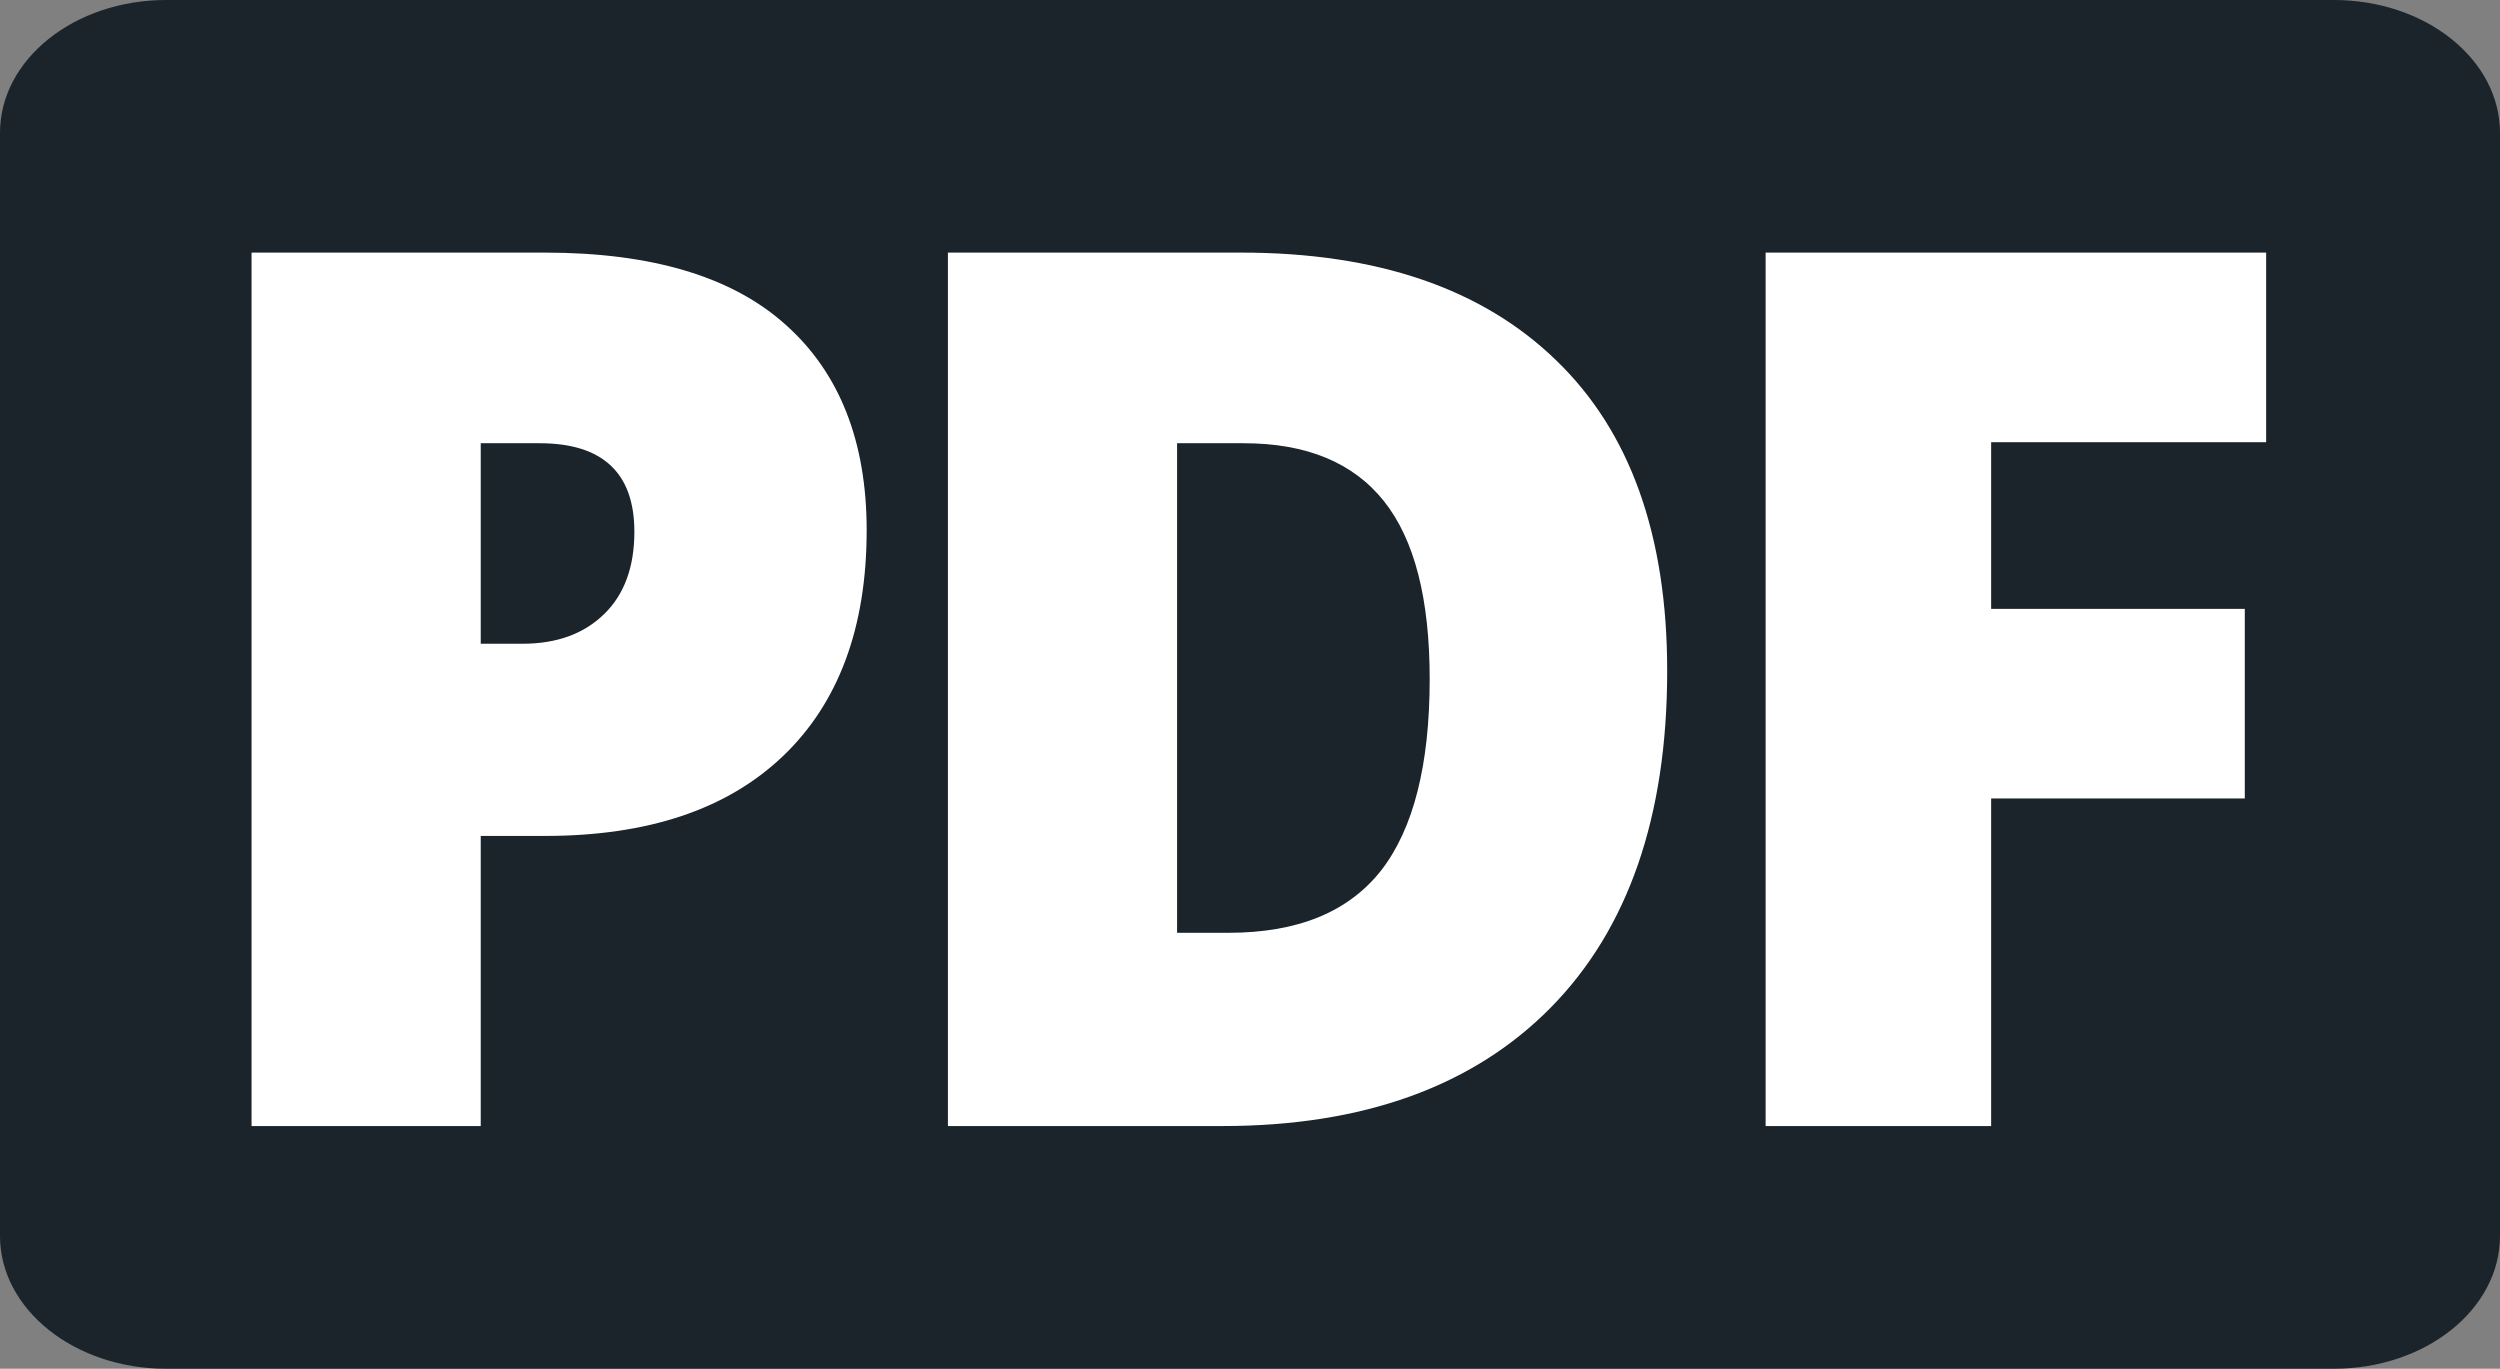
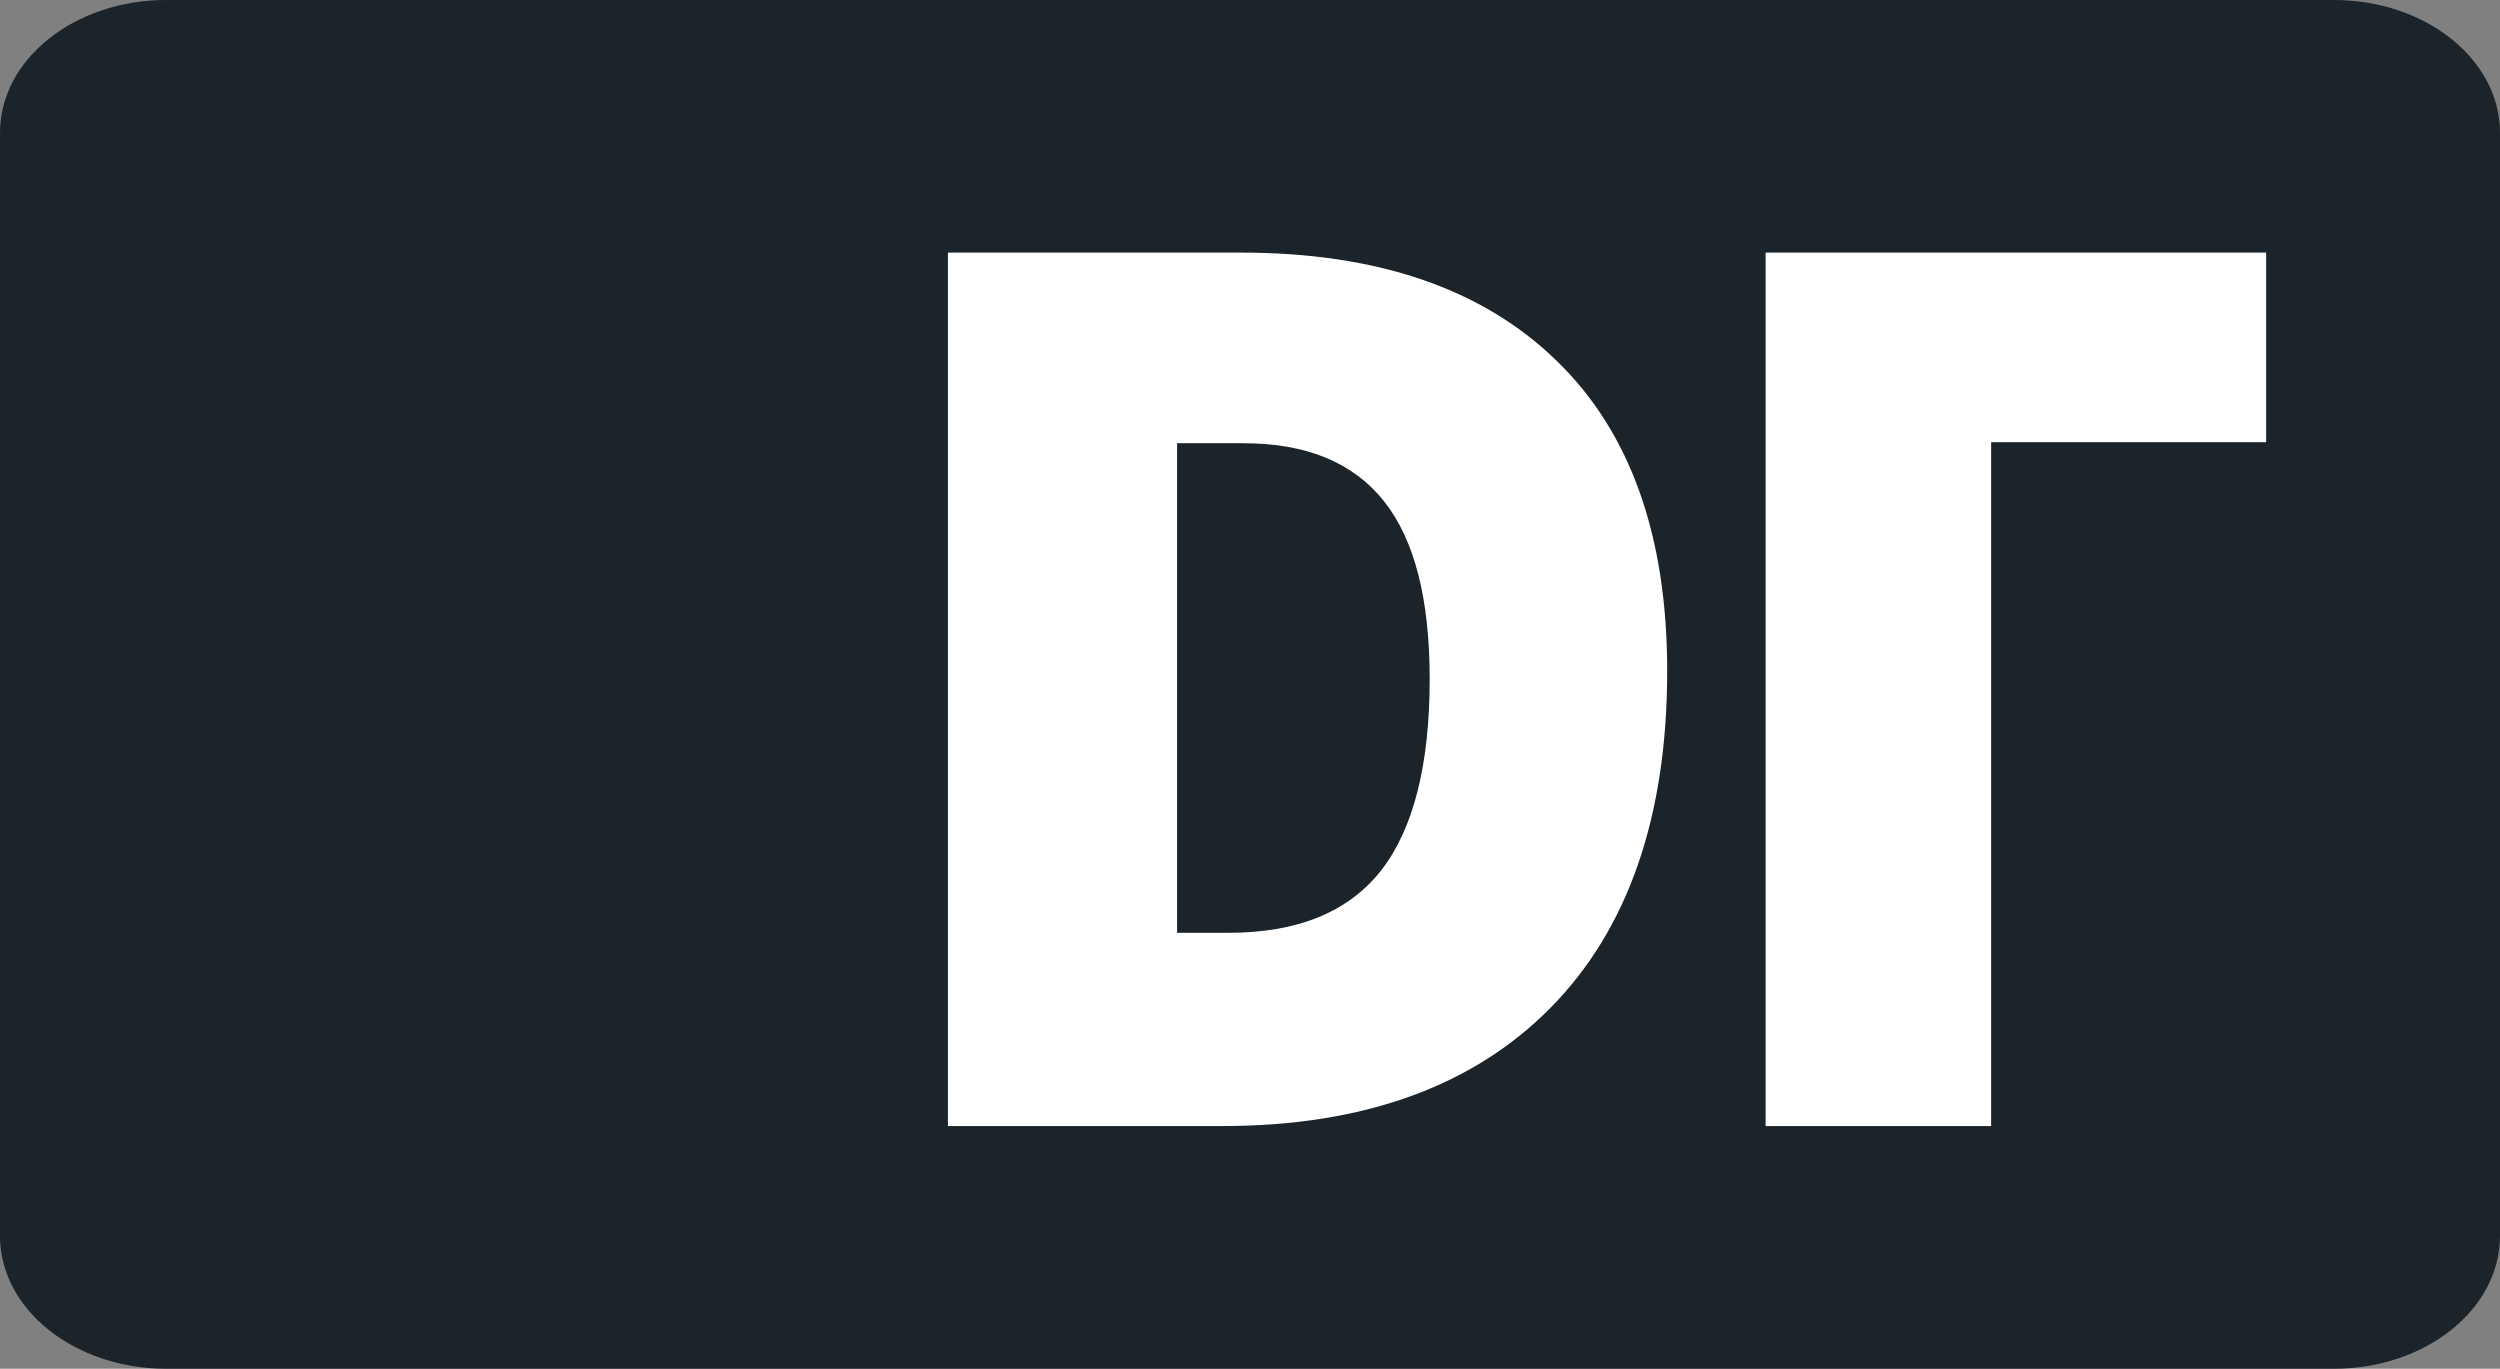
<svg xmlns="http://www.w3.org/2000/svg" version="1.1" id="Calque_1" x="0px" y="0px" viewBox="0 0 480 262.8" style="enable-background:new 0 0 480 262.8;" xml:space="preserve">
  <rect x="0" y="0" width="480" height="262.8" fill="#808080" stroke="none" />
  <style type="text/css">
	.st0{fill:#1B242A;}
	.st1{enable-background:new    ;}
	.st2{fill:#FFFFFF;}
</style>
  <g id="red_square">
    <path class="st0" d="M0,237.3c0,14.1,14.3,25.5,31.9,25.5h416.2c17.6,0,31.9-11.4,31.9-25.5V25.5C480,11.4,465.7,0,448.1,0H31.9   C14.3,0,0,11.4,0,25.5V237.3z" />
  </g>
  <g class="st1">
-     <path class="st2" d="M166.4,101.8c0,18.7-5.4,33.2-16.1,43.4c-10.7,10.2-25.9,15.3-45.7,15.3H92.3v55.7h-44V48.5h56.3   c20.5,0,36,4.6,46.3,13.9C161.2,71.6,166.4,84.8,166.4,101.8z M92.3,123.6h8c6.6,0,11.8-1.9,15.7-5.7c3.9-3.8,5.8-9.1,5.8-15.8   c0-11.3-6.1-17-18.2-17H92.3V123.6z" />
    <path class="st2" d="M320.1,128.8c0,28-7.5,49.6-22.4,64.7s-36,22.7-63,22.7H182V48.5h56.3c26.1,0,46.3,6.9,60.5,20.7   C313,82.9,320.1,102.8,320.1,128.8z M274.5,130.4c0-15.4-2.9-26.8-8.8-34.2c-5.9-7.4-14.9-11.1-26.9-11.1H226v94h9.8   c13.4,0,23.1-4,29.4-12C271.4,159.1,274.5,146.8,274.5,130.4z" />
-     <path class="st2" d="M382.3,216.2H339V48.5h96.1v36.4h-52.8v32H431v36.4h-48.7V216.2z" />
+     <path class="st2" d="M382.3,216.2H339V48.5h96.1v36.4h-52.8v32H431h-48.7V216.2z" />
  </g>
</svg>